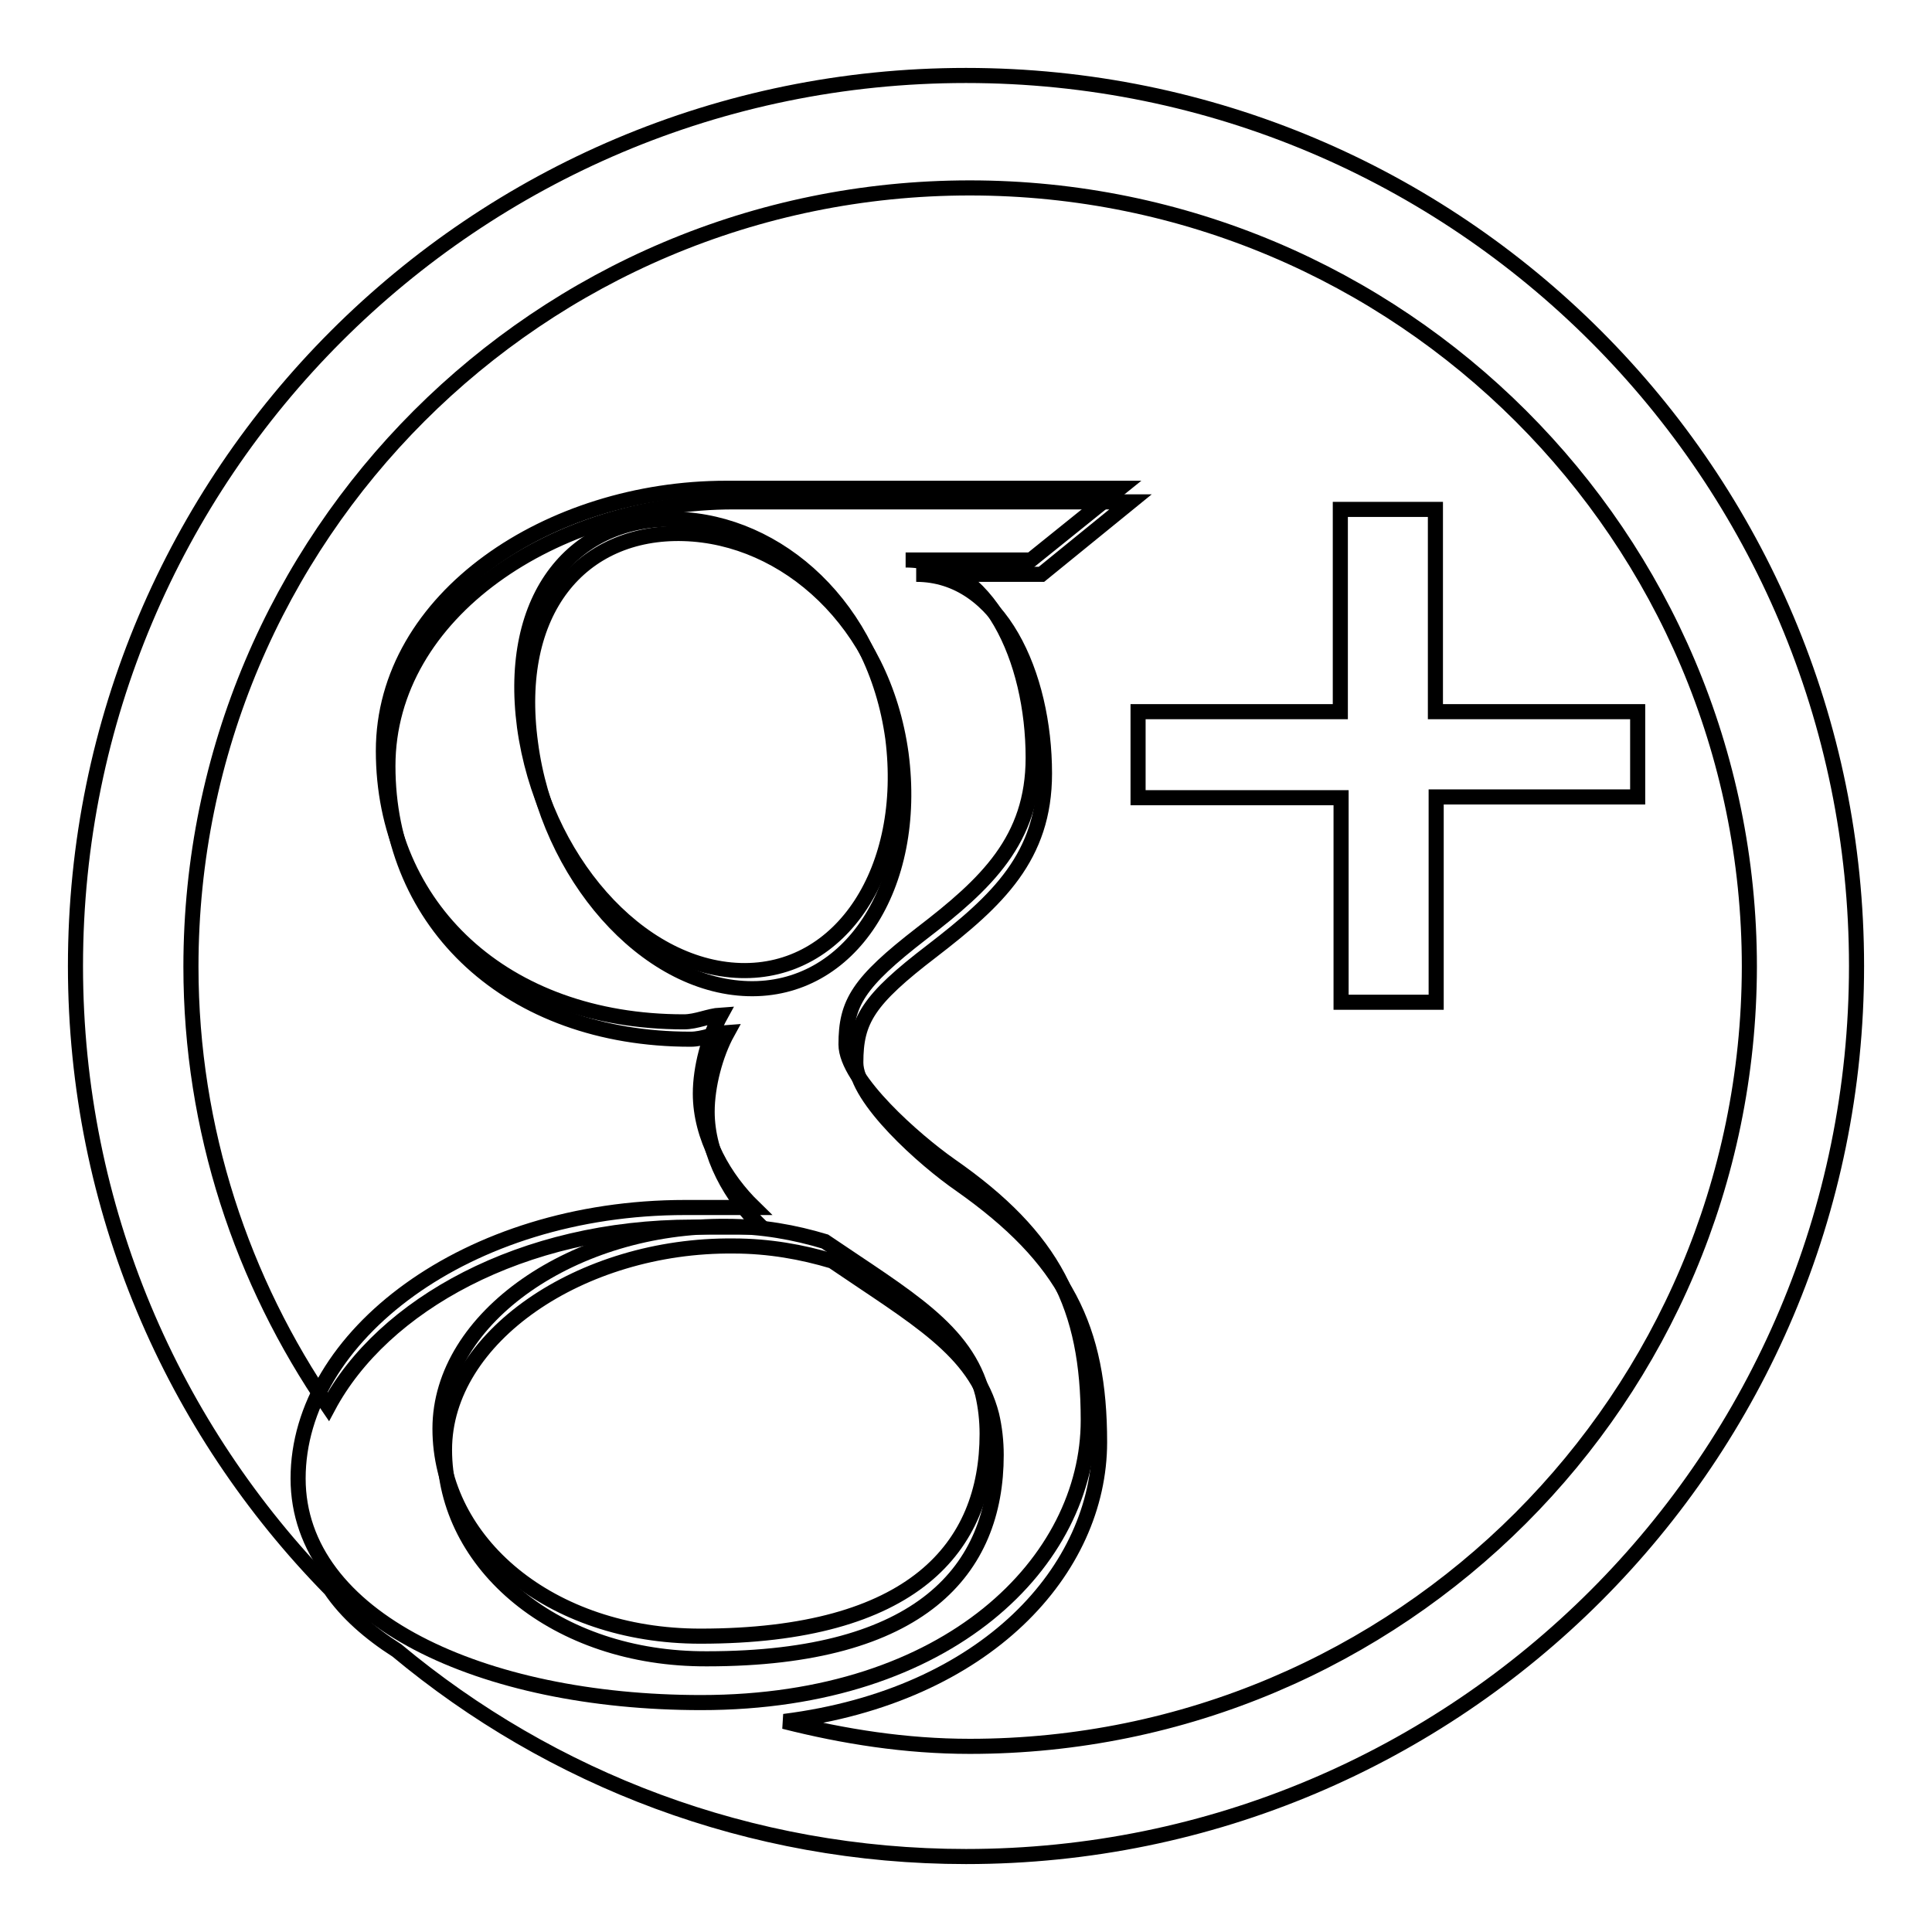
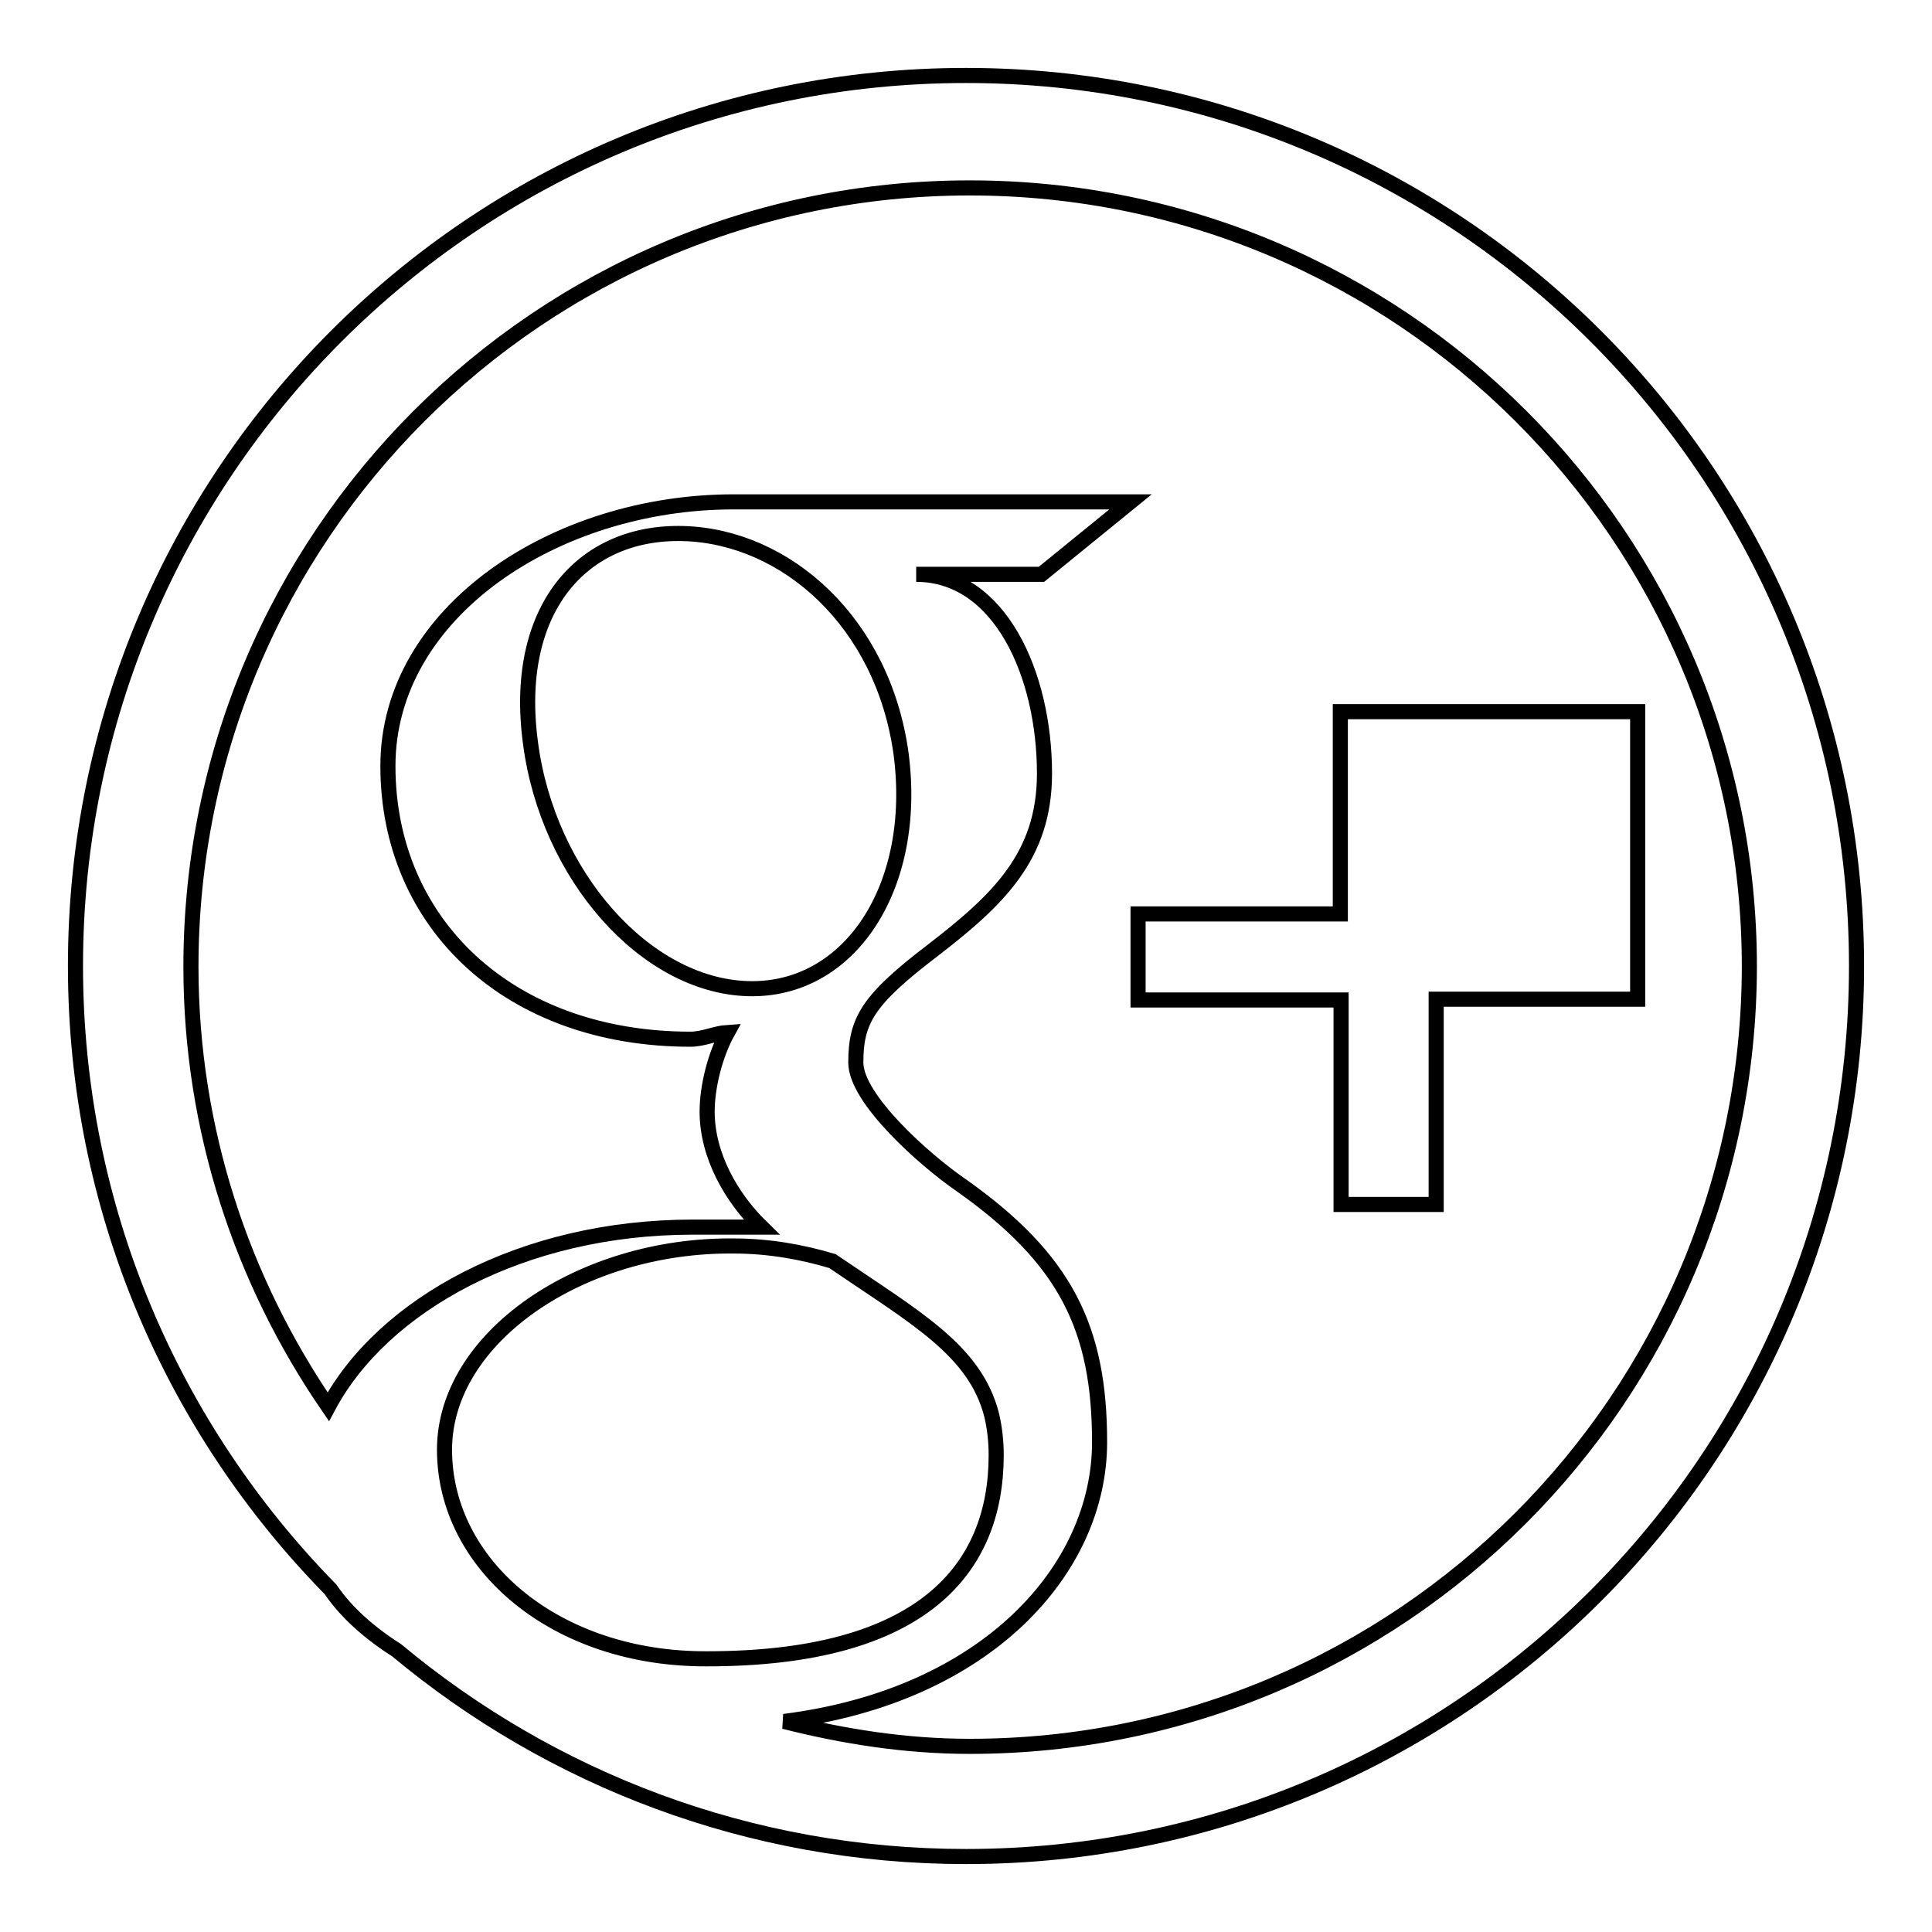
<svg xmlns="http://www.w3.org/2000/svg" version="1.1" x="0px" y="0px" viewBox="0 0 256 256" enable-background="new 0 0 256 256" xml:space="preserve">
  <g>
    <g>
-       <path stroke-width="2" fill-opacity="0" stroke="#000000" d="M128,10C62.8,10,10,62.8,10,128c0,32.2,12.9,61.3,33.8,82.6c2.1,3.1,5.2,5.8,8.8,8.1C73,235.7,99.3,246,128,246c65.2,0,118-52.8,118-118C246,62.8,193.2,10,128,10z M58.9,192.1c0-14.9,18.1-27.2,38.3-27c4.7,0,9.1,0.8,13.1,2c11,7.5,18.9,11.8,21.1,20.4c0.4,1.7,0.6,3.5,0.6,5.3c0,15.2-9.9,27-38.3,27C73.6,219.9,58.9,207.3,58.9,192.1z M99.1,131c-13.6-0.4-26.5-15-28.8-32.5C67.9,80.9,77,70.3,90.6,70.7c13.5,0.4,26.4,11.7,28.8,29.2C121.7,117.5,112.6,131.4,99.1,131z M128.5,231.4c-8.5,0-16.7-1.3-24.6-3.3c26.9-3.4,41.8-20.2,41.8-37c0-15.1-4.5-24.3-18.4-34.1c-4.8-3.3-13.9-11.4-13.9-16.2c0-5.6,1.6-8.3,10.1-14.8c8.7-6.7,14.9-12.5,14.9-23.5c0-13.1-5.9-26.4-17-26.4H138l11.8-9.6c0,0-39.5,0-52.6,0c-23.6,0-45.8,14.6-45.8,35c0,20.9,16.1,36.2,40.1,36.2c1.7,0,3.3-0.8,4.9-0.9c-1.6,2.9-2.7,7.1-2.7,10.5c0,5.8,3.2,11.4,7.2,15.3h-9.1c-22.6,0-41.1,10.3-48.3,23.8c-11.4-16.6-18.2-36.7-18.2-58.3c0-57,46.2-103.2,103.2-103.2c57,0,103.3,46.2,103.3,103.2C231.7,185.2,185.5,231.4,128.5,231.4z M190.2,94.3V67.5h-12.6v26.8h-26.8v11.4h26.9v27.1h12.6v-27.2H217V94.3L190.2,94.3L190.2,94.3z" />
-       <path stroke-width="2" fill-opacity="0" stroke="#000000" d="M148.4,64.7c0,0-39.1,0-52.2,0c-23.4,0-45.4,14.5-45.4,34.8c0,20.7,15.9,35.9,39.8,35.9c1.7,0,3.3-0.8,4.9-0.9c-1.6,2.9-2.7,7-2.7,10.4c0,5.8,3.2,11.3,7.1,15.1c-3,0-5.9,0-9.1,0c-29,0-51.3,17.1-51.3,35.9c0,18.6,24.5,29.7,53.4,29.7c33,0,51.3-18.8,51.3-37.4c0-15-4.5-24.2-18.3-33.8c-4.7-3.3-13.8-11.3-13.8-16c0-5.5,1.6-8.2,10-14.7c8.6-6.6,14.8-12.4,14.8-23.3c0-13-5.9-26.2-16.9-26.2h16.6L148.4,64.7z M130.2,184.7c0.4,1.7,0.6,3.5,0.6,5.3c0,15-9.8,26.8-38,26.8c-20,0-34.5-12.5-34.5-27.5c0-14.8,17.9-27,38-26.8c4.7,0,9,0.8,13,2C120.2,171.9,128,176.2,130.2,184.7z M98.1,128.6c-13.5-0.4-26.2-14.8-28.6-32.3c-2.3-17.4,6.7-27.9,20.2-27.5c13.4,0.4,26.2,11.6,28.6,29C120.5,115.2,111.5,129,98.1,128.6z" />
+       <path stroke-width="2" fill-opacity="0" stroke="#000000" d="M128,10C62.8,10,10,62.8,10,128c0,32.2,12.9,61.3,33.8,82.6c2.1,3.1,5.2,5.8,8.8,8.1C73,235.7,99.3,246,128,246c65.2,0,118-52.8,118-118C246,62.8,193.2,10,128,10z M58.9,192.1c0-14.9,18.1-27.2,38.3-27c4.7,0,9.1,0.8,13.1,2c11,7.5,18.9,11.8,21.1,20.4c0.4,1.7,0.6,3.5,0.6,5.3c0,15.2-9.9,27-38.3,27C73.6,219.9,58.9,207.3,58.9,192.1z M99.1,131c-13.6-0.4-26.5-15-28.8-32.5C67.9,80.9,77,70.3,90.6,70.7c13.5,0.4,26.4,11.7,28.8,29.2C121.7,117.5,112.6,131.4,99.1,131z M128.5,231.4c-8.5,0-16.7-1.3-24.6-3.3c26.9-3.4,41.8-20.2,41.8-37c0-15.1-4.5-24.3-18.4-34.1c-4.8-3.3-13.9-11.4-13.9-16.2c0-5.6,1.6-8.3,10.1-14.8c8.7-6.7,14.9-12.5,14.9-23.5c0-13.1-5.9-26.4-17-26.4H138l11.8-9.6c0,0-39.5,0-52.6,0c-23.6,0-45.8,14.6-45.8,35c0,20.9,16.1,36.2,40.1,36.2c1.7,0,3.3-0.8,4.9-0.9c-1.6,2.9-2.7,7.1-2.7,10.5c0,5.8,3.2,11.4,7.2,15.3h-9.1c-22.6,0-41.1,10.3-48.3,23.8c-11.4-16.6-18.2-36.7-18.2-58.3c0-57,46.2-103.2,103.2-103.2c57,0,103.3,46.2,103.3,103.2C231.7,185.2,185.5,231.4,128.5,231.4z M190.2,94.3h-12.6v26.8h-26.8v11.4h26.9v27.1h12.6v-27.2H217V94.3L190.2,94.3L190.2,94.3z" />
    </g>
  </g>
</svg>